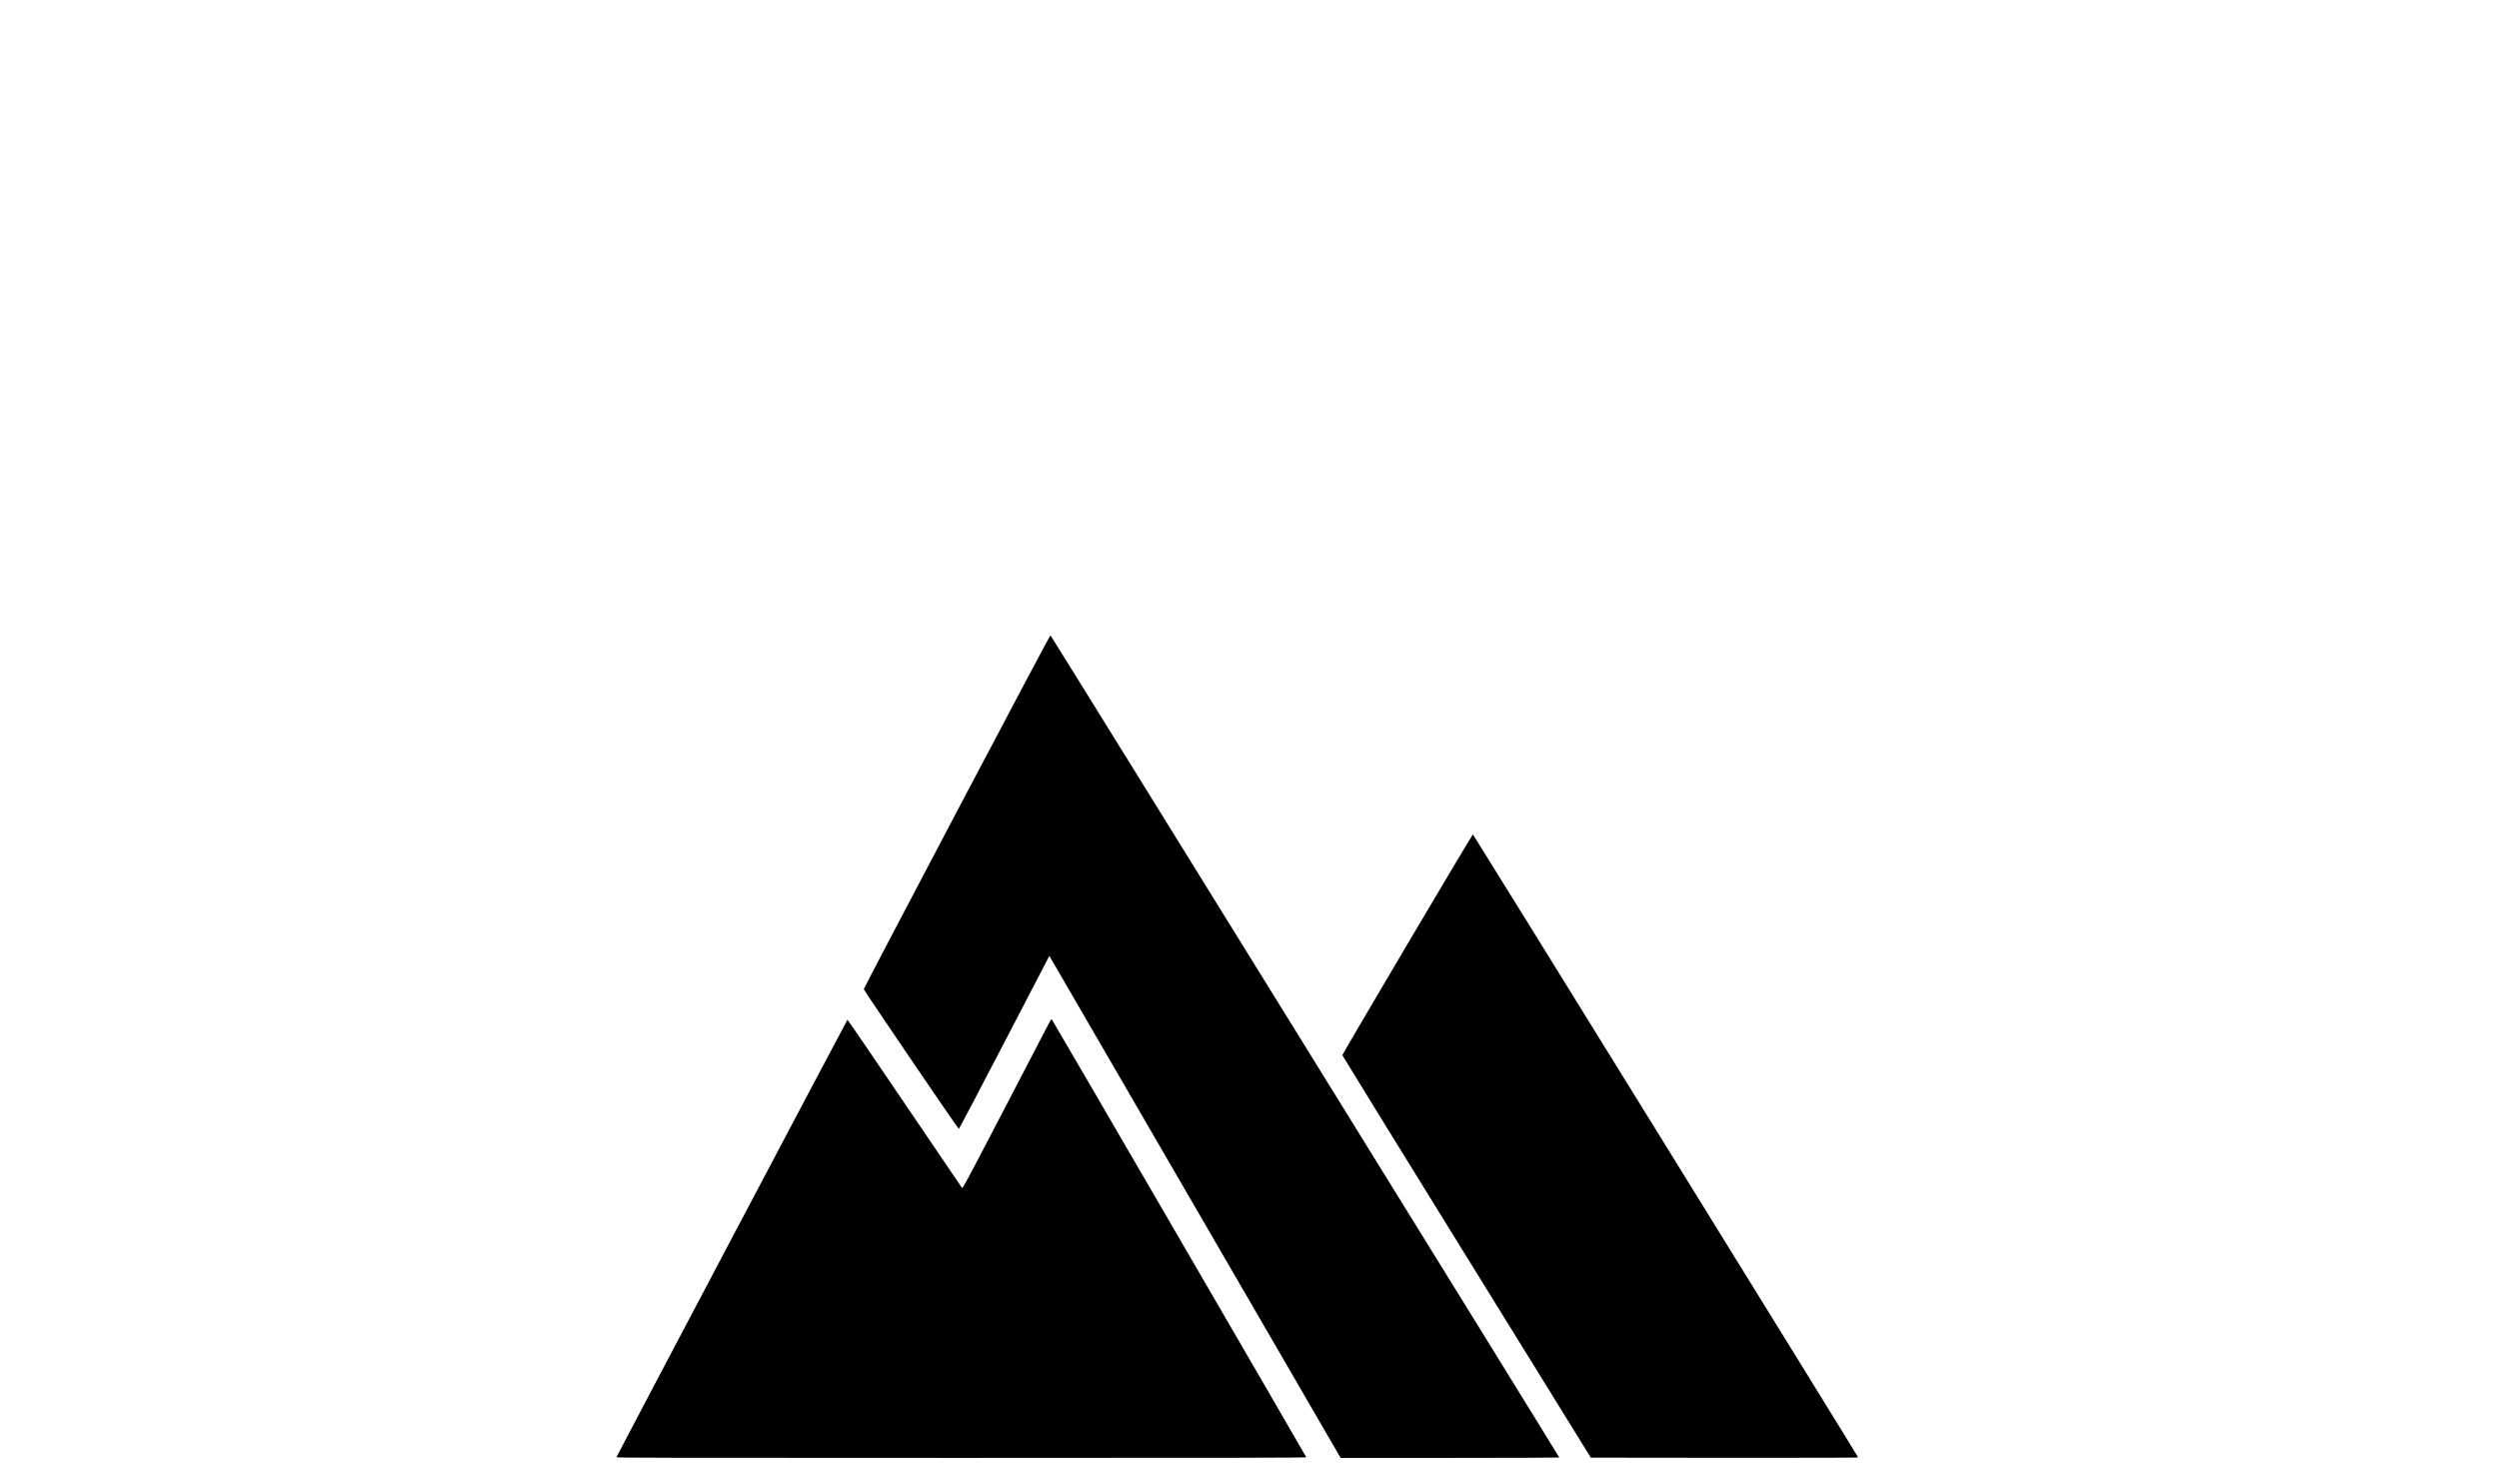
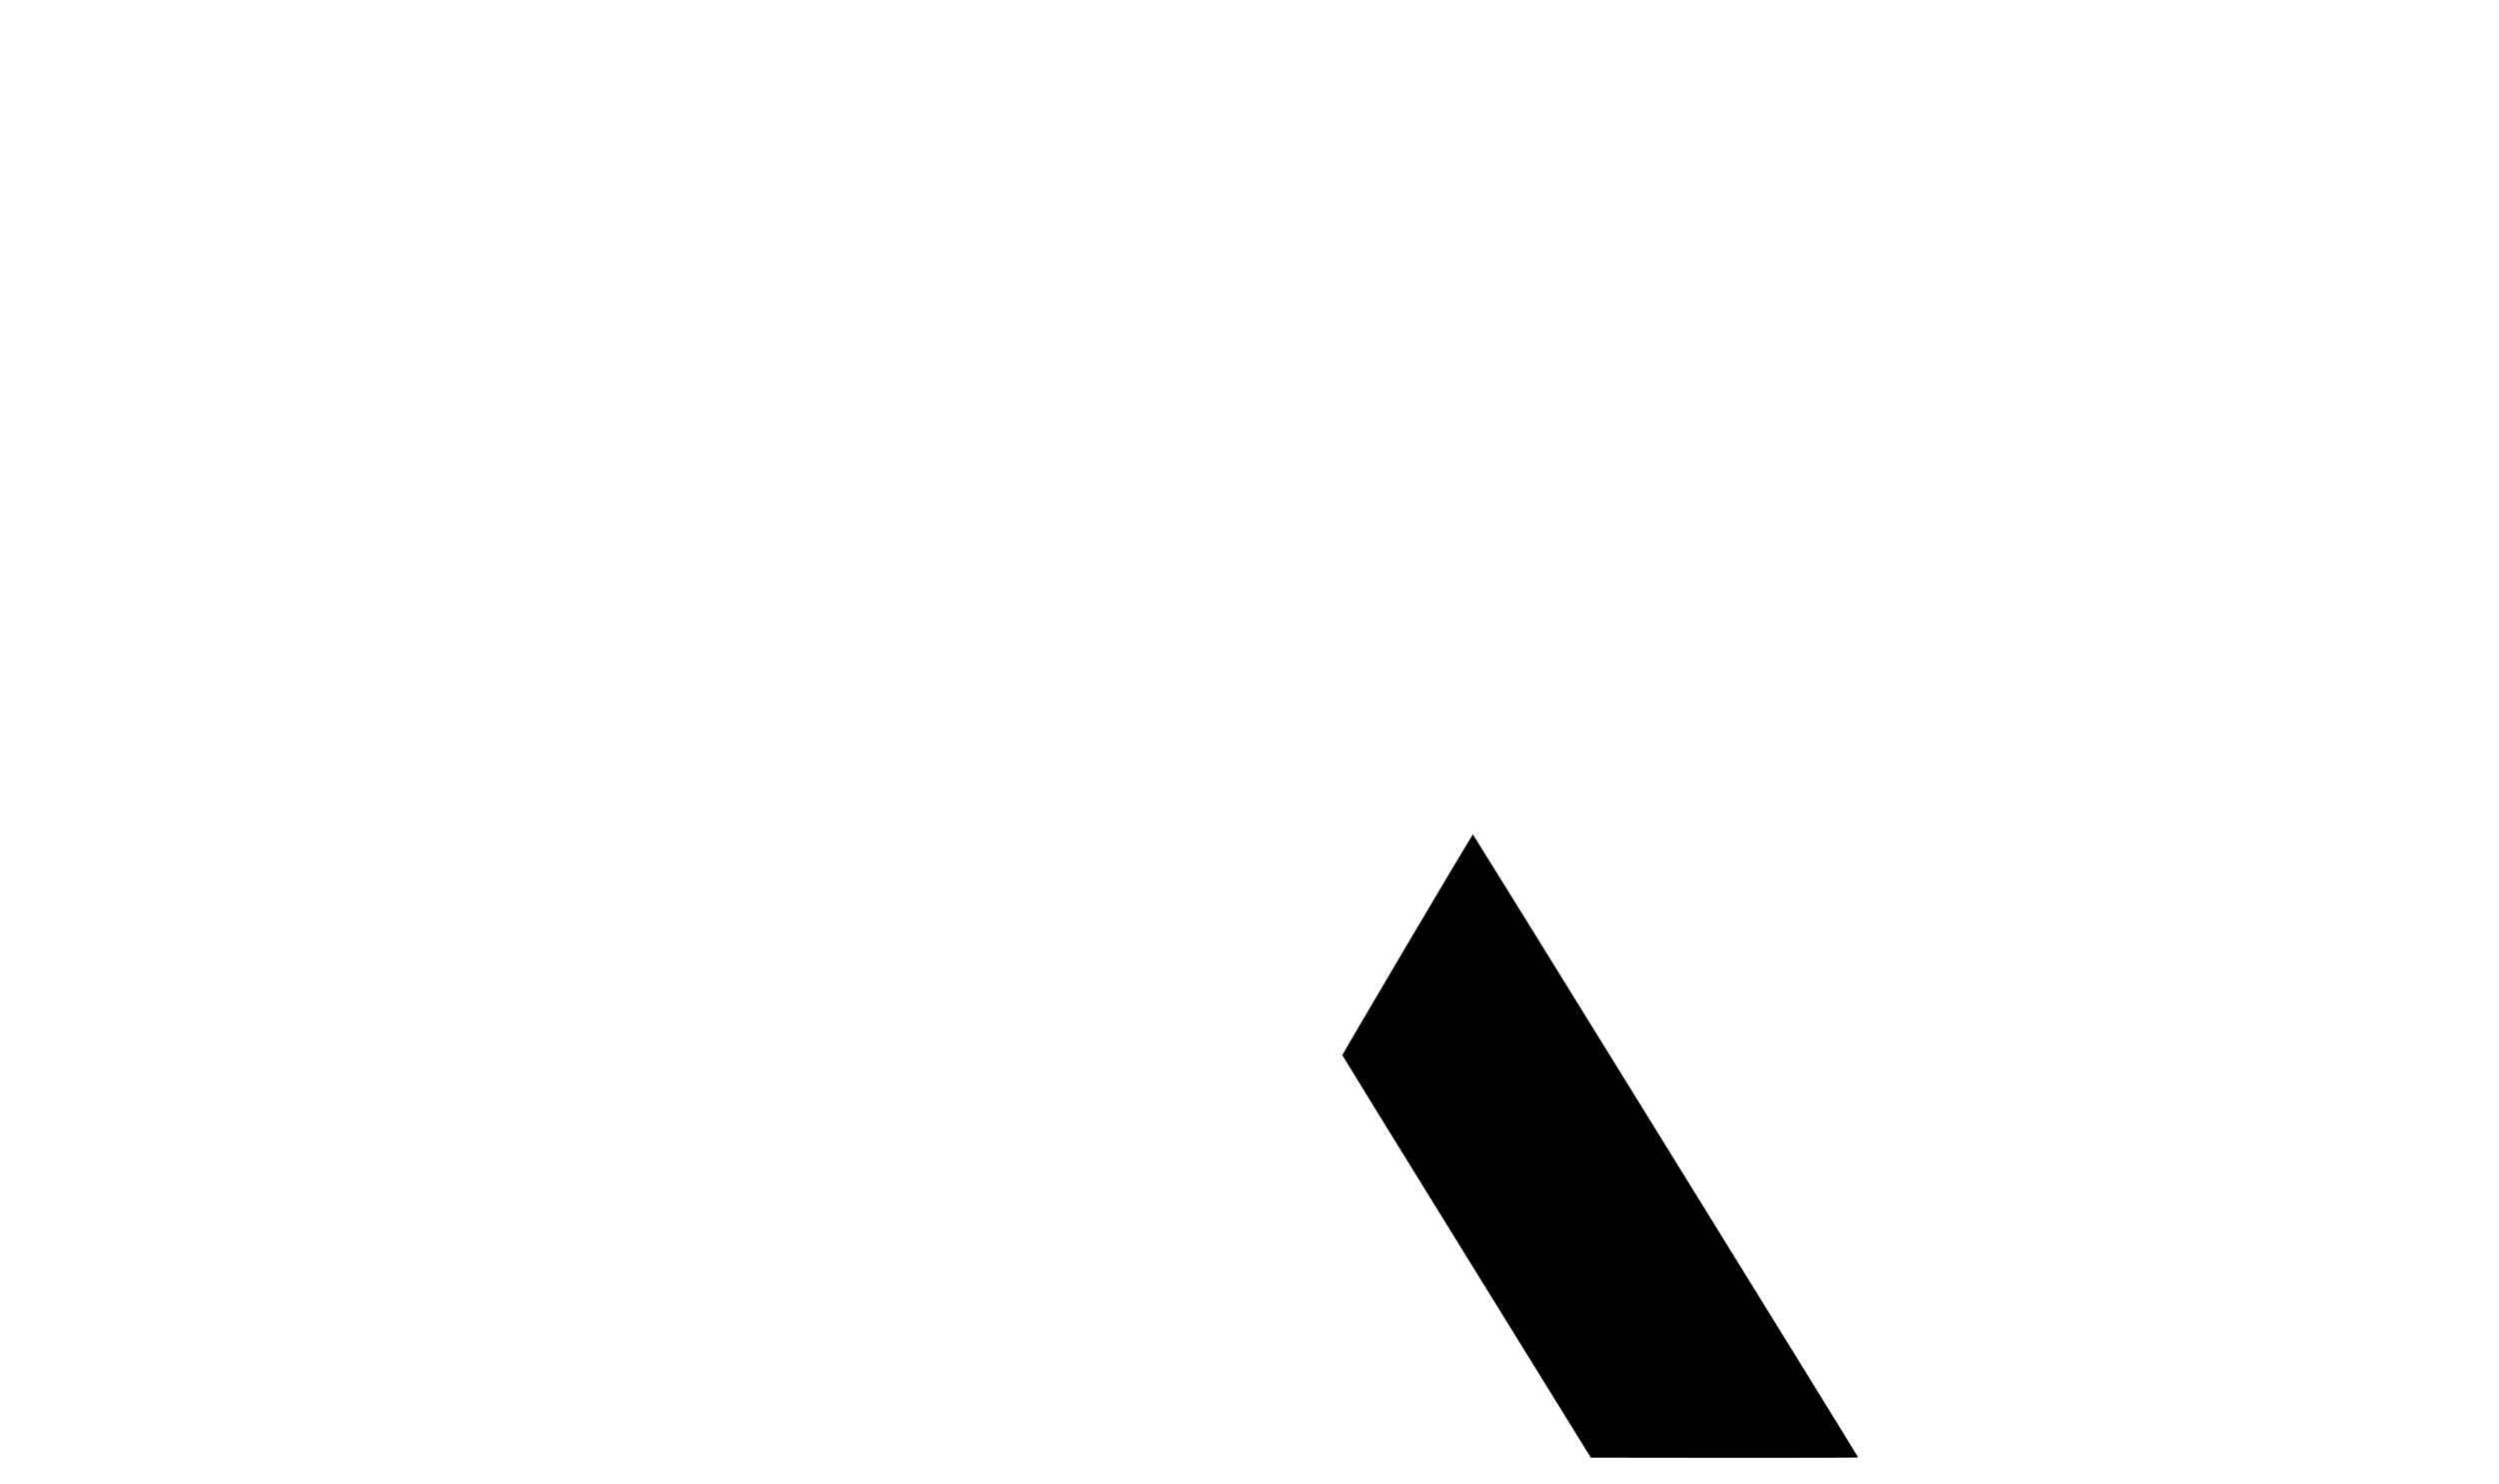
<svg xmlns="http://www.w3.org/2000/svg" version="1.0" width="5050" height="3000" viewBox="0 0 5050 3000" preserveAspectRatio="xMidYMid meet">
  <g transform="translate(0,3000) scale(0.1,-0.1)" fill="#000000" stroke="none">
-     <path d="M19335 13593 c-1034 -1962 -1880 -3576 -1880 -3588 1 -23 1905 -2824 1921 -2824 6 -1 420 786 920 1748 l909 1748 51 -86 c28 -47 1352 -2330 2943 -5073 l2893 -4988 2209 0 c1215 0 2209 4 2209 8 0 18 -10269 16617 -10282 16619 -8 2 -715 -1329 -1893 -3564z" />
    <path d="M28440 10913 c-723 -1224 -1315 -2233 -1314 -2242 1 -9 1131 -1843 2512 -4076 l2510 -4060 2701 -3 c1970 -1 2701 1 2701 9 0 16 -7773 12588 -7785 12593 -6 2 -602 -998 -1325 -2221z" />
-     <path d="M21213 9347 c-15 -30 -417 -802 -893 -1716 -800 -1537 -866 -1660 -880 -1643 -8 11 -530 780 -1160 1710 -630 931 -1149 1690 -1155 1689 -8 -3 -4651 -8796 -4669 -8843 -5 -12 896 -14 6970 -14 5577 0 6975 3 6971 13 -17 42 -5135 8851 -5144 8854 -7 3 -25 -20 -40 -50z" />
  </g>
</svg>